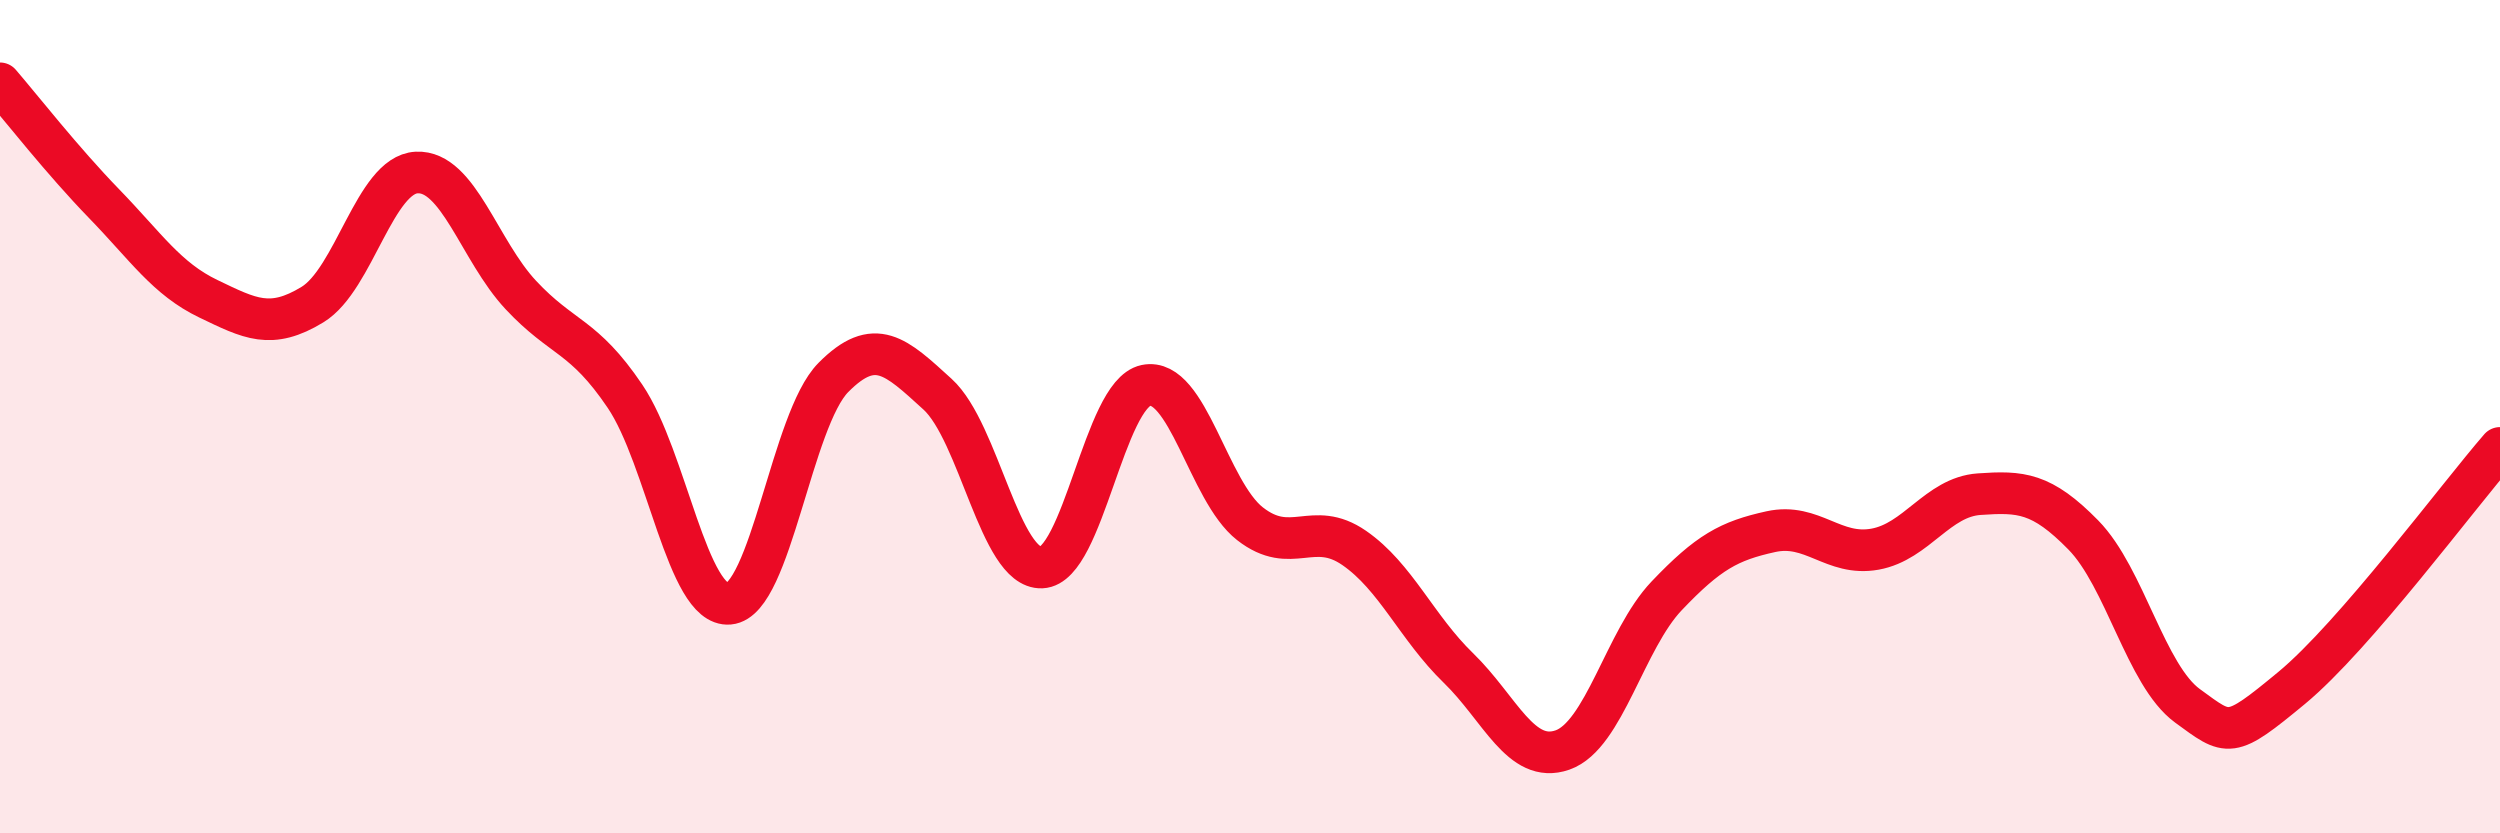
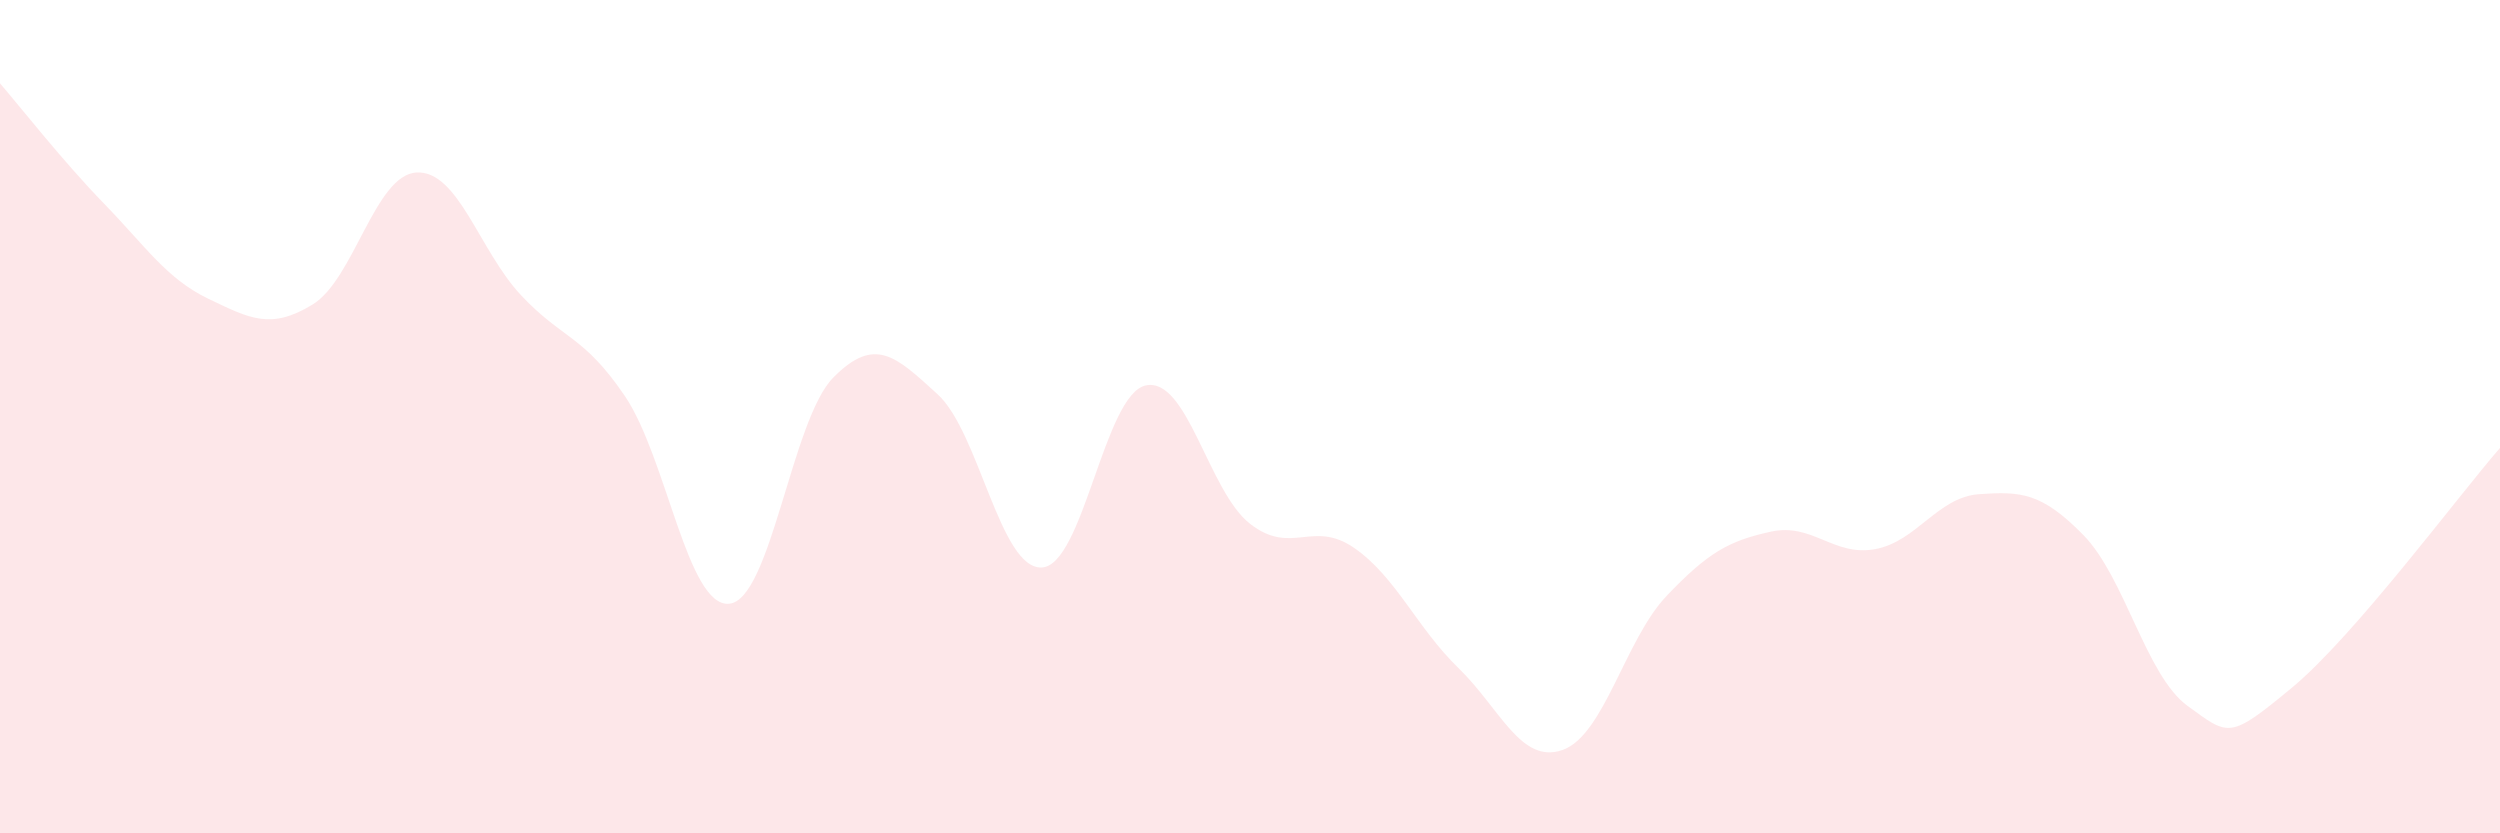
<svg xmlns="http://www.w3.org/2000/svg" width="60" height="20" viewBox="0 0 60 20">
  <path d="M 0,2 C 0.5,2.58 1.5,3.86 2.5,4.89 C 3.5,5.92 4,6.69 5,7.17 C 6,7.65 6.5,7.92 7.5,7.31 C 8.5,6.7 9,4.19 10,4.14 C 11,4.09 11.5,6.01 12.5,7.08 C 13.5,8.15 14,8.03 15,9.51 C 16,10.99 16.5,14.58 17.5,14.49 C 18.5,14.4 19,10.07 20,9.06 C 21,8.05 21.5,8.55 22.5,9.46 C 23.5,10.37 24,13.66 25,13.62 C 26,13.58 26.5,9.46 27.5,9.25 C 28.5,9.04 29,11.79 30,12.57 C 31,13.35 31.5,12.46 32.5,13.15 C 33.5,13.84 34,15.06 35,16.03 C 36,17 36.5,18.35 37.5,18 C 38.5,17.65 39,15.35 40,14.3 C 41,13.25 41.5,12.98 42.5,12.76 C 43.5,12.54 44,13.36 45,13.18 C 46,13 46.5,11.93 47.5,11.86 C 48.5,11.79 49,11.82 50,12.84 C 51,13.86 51.5,16.21 52.5,16.94 C 53.5,17.67 53.5,17.75 55,16.51 C 56.5,15.27 59,11.9 60,10.75L60 20L0 20Z" fill="#EB0A25" opacity="0.1" stroke-linecap="round" stroke-linejoin="round" />
-   <path d="M 0,2 C 0.5,2.58 1.5,3.86 2.5,4.89 C 3.5,5.92 4,6.69 5,7.17 C 6,7.65 6.5,7.92 7.5,7.31 C 8.5,6.7 9,4.19 10,4.14 C 11,4.09 11.5,6.01 12.5,7.08 C 13.5,8.15 14,8.03 15,9.51 C 16,10.99 16.5,14.58 17.5,14.49 C 18.5,14.4 19,10.07 20,9.06 C 21,8.05 21.5,8.55 22.5,9.46 C 23.5,10.37 24,13.66 25,13.62 C 26,13.58 26.5,9.46 27.5,9.25 C 28.5,9.04 29,11.79 30,12.57 C 31,13.35 31.5,12.46 32.5,13.15 C 33.5,13.84 34,15.06 35,16.03 C 36,17 36.5,18.35 37.5,18 C 38.5,17.65 39,15.35 40,14.3 C 41,13.25 41.5,12.98 42.5,12.76 C 43.5,12.54 44,13.36 45,13.18 C 46,13 46.5,11.93 47.5,11.86 C 48.5,11.79 49,11.82 50,12.84 C 51,13.86 51.5,16.21 52.5,16.94 C 53.5,17.67 53.5,17.75 55,16.51 C 56.5,15.27 59,11.9 60,10.75" stroke="#EB0A25" stroke-width="1" fill="none" stroke-linecap="round" stroke-linejoin="round" />
</svg>